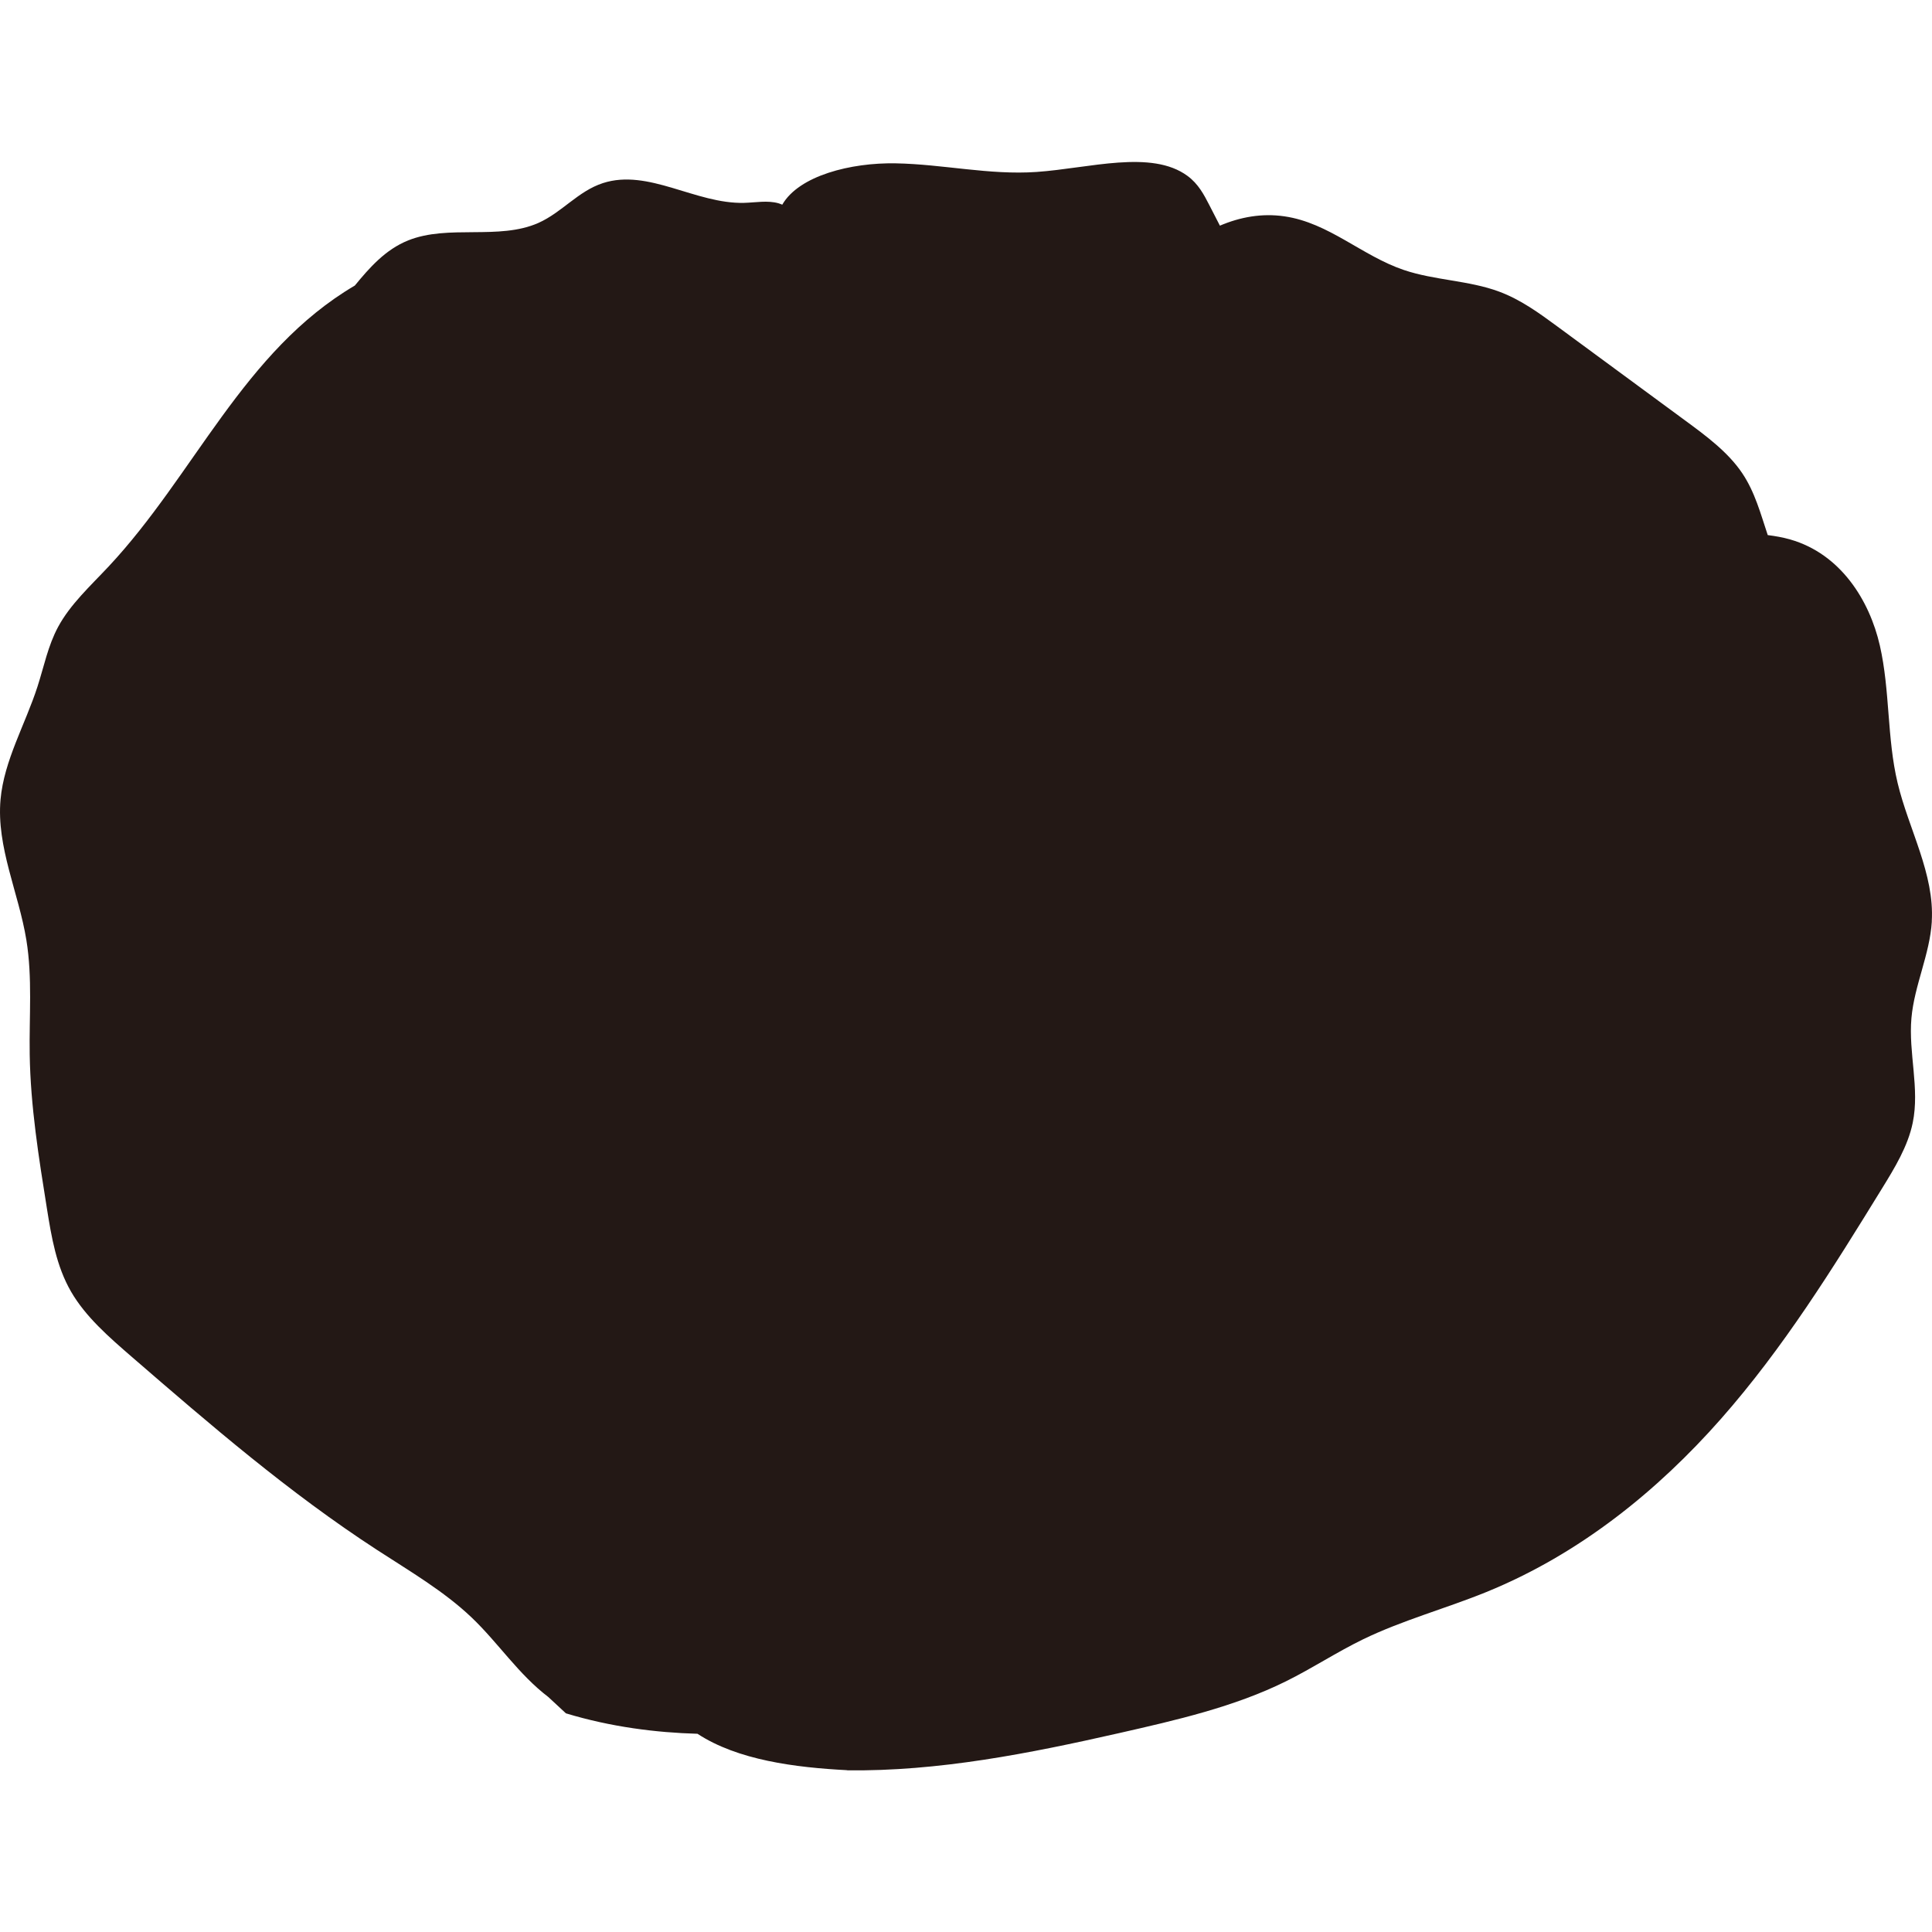
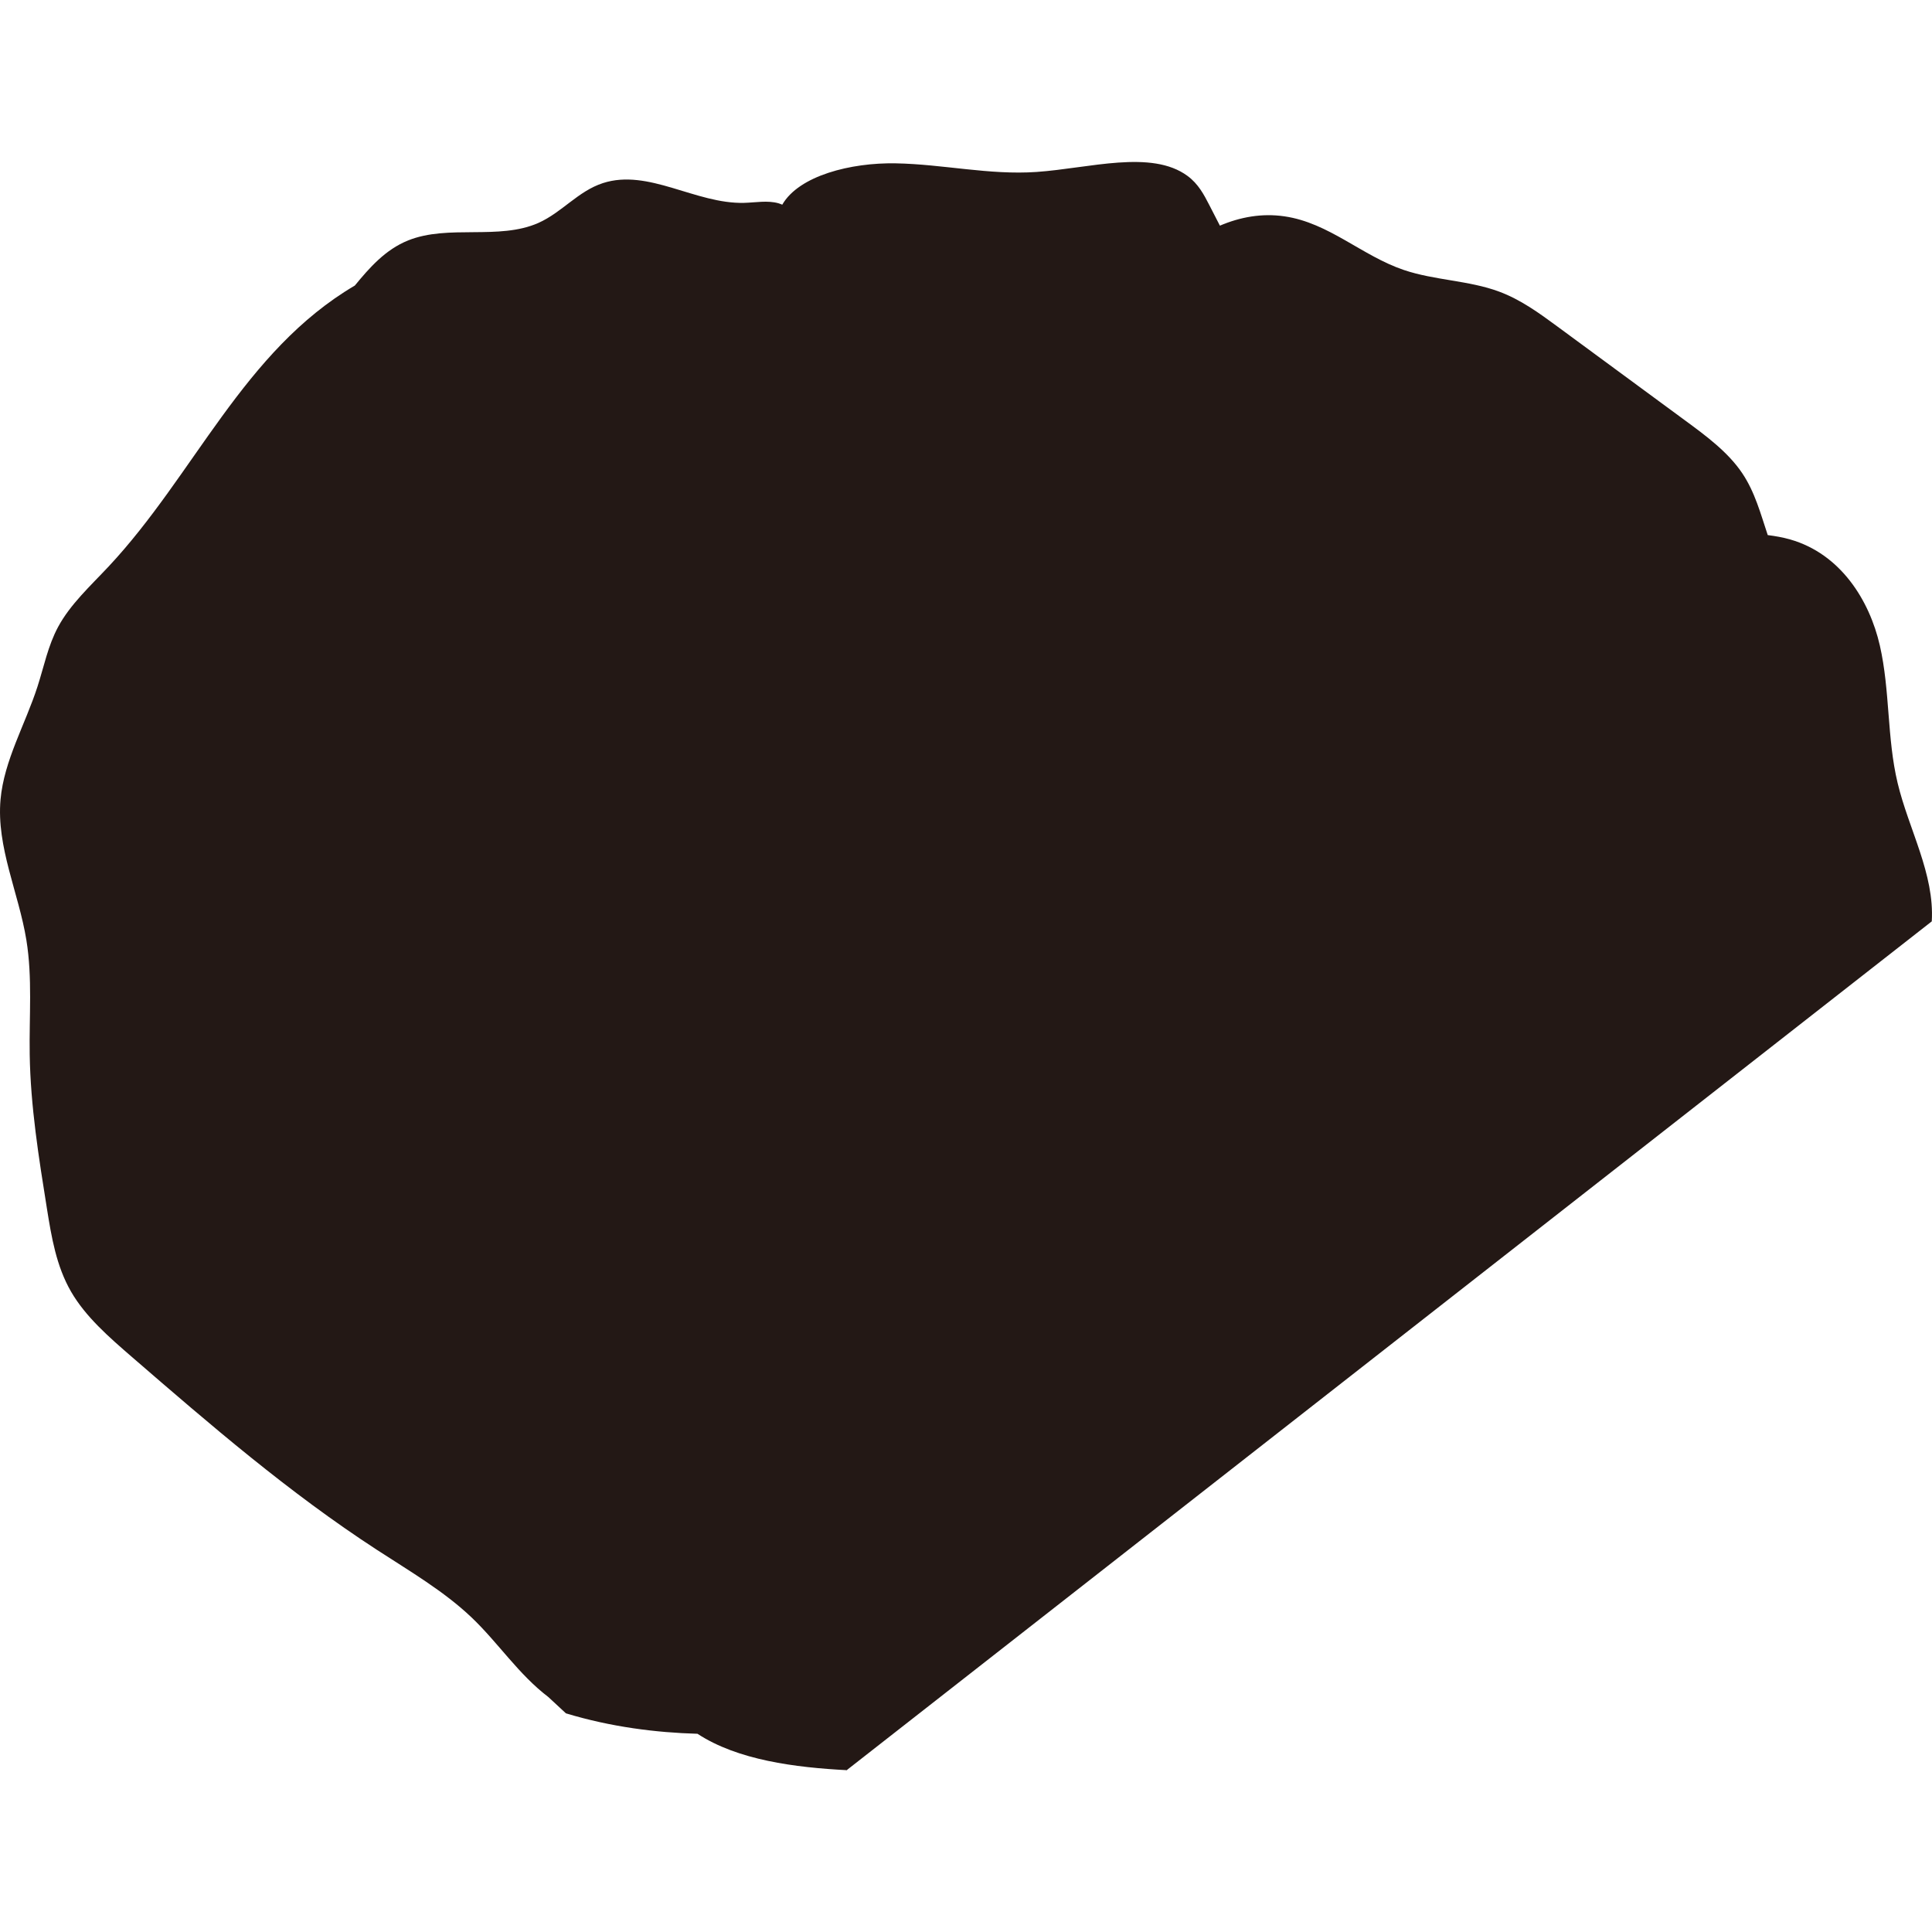
<svg xmlns="http://www.w3.org/2000/svg" id="_レイヤー_1" data-name="レイヤー_1" width="500" height="500" viewBox="0 0 500 500">
  <defs>
    <style>
      .cls-1 {
        fill: #231815;
      }
    </style>
  </defs>
-   <path class="cls-1" d="M499.94,238.45c.74-12.29-5.97-23.81-8.84-35.82-2.79-11.68-1.93-23.88-4.6-35.58-2.68-11.7-10.16-23.71-23.21-27.44-1.88-.54-3.82-.88-5.8-1.13-1.84-5.5-3.3-11.11-6.61-16.03-3.65-5.43-9.29-9.61-14.82-13.67-11.01-8.1-22.02-16.2-33.03-24.3-4.68-3.44-9.46-6.94-15.11-9.03-7.8-2.89-16.68-2.9-24.58-5.57-10.89-3.68-19.38-12.21-30.91-13.89-5.85-.86-11.49.18-16.72,2.41-.91-1.77-1.82-3.54-2.73-5.31-1.39-2.71-2.85-5.5-5.65-7.56-9.33-6.89-25.49-1.97-39.06-1.03-12.22.85-24.23-2.01-36.47-2.23-11.59-.21-25.02,3.18-29.35,10.7-.33-.13-.65-.27-1-.37-2.83-.79-5.9-.18-8.88-.1-12.56.31-24.77-8.94-36.55-5.11-6.42,2.09-10.58,7.58-16.68,10.3-10.22,4.54-23.29.34-33.71,4.53-5.9,2.37-10.01,7.07-13.8,11.68-28.83,16.95-41.45,48.91-63.71,72.7-4.7,5.02-9.94,9.8-13.09,15.66-2.62,4.87-3.65,10.24-5.32,15.41-3.15,9.78-8.66,19.12-9.57,29.24-1.1,12.3,4.71,24.18,6.69,36.39,1.59,9.78.7,19.73.86,29.62.21,13.37,2.34,26.65,4.46,39.89,1.18,7.34,2.41,14.83,6.23,21.45,3.76,6.51,9.81,11.77,15.75,16.91,20.23,17.5,40.55,35.06,63.42,49.93,8.49,5.52,17.39,10.72,24.52,17.52,6.94,6.62,12.08,14.65,19.84,20.57l4.55,4.22c11.69,3.54,23.37,4.99,34.05,5.29,10.41,6.82,25.26,8.73,38.85,9.43l-.29.03c23.82.31,47.37-4.38,70.5-9.62,14.84-3.37,29.88-6.8,43.24-13.42,6.81-3.37,13.08-7.52,19.92-10.85,10.17-4.94,21.38-7.96,31.93-12.25,24.25-9.87,44.4-26.31,60.69-44.78,16.29-18.48,29.03-39.06,41.65-59.56,3.36-5.45,6.76-11.02,8.01-17.09,1.85-8.95-1.14-18.09-.33-27.14.75-8.42,4.76-16.5,5.27-24.93Z" />
+   <path class="cls-1" d="M499.94,238.45c.74-12.29-5.97-23.81-8.84-35.82-2.79-11.68-1.93-23.88-4.6-35.58-2.68-11.7-10.16-23.71-23.21-27.44-1.88-.54-3.82-.88-5.8-1.13-1.84-5.5-3.3-11.11-6.61-16.03-3.65-5.43-9.29-9.61-14.82-13.67-11.01-8.1-22.02-16.2-33.03-24.3-4.68-3.44-9.46-6.94-15.11-9.03-7.8-2.89-16.68-2.9-24.58-5.57-10.89-3.68-19.38-12.21-30.91-13.89-5.85-.86-11.49.18-16.72,2.41-.91-1.77-1.82-3.54-2.73-5.31-1.39-2.71-2.85-5.5-5.65-7.56-9.33-6.89-25.49-1.97-39.06-1.03-12.22.85-24.23-2.01-36.47-2.23-11.59-.21-25.02,3.18-29.35,10.7-.33-.13-.65-.27-1-.37-2.83-.79-5.9-.18-8.88-.1-12.56.31-24.77-8.94-36.55-5.11-6.42,2.09-10.58,7.58-16.68,10.3-10.22,4.54-23.29.34-33.71,4.53-5.9,2.37-10.01,7.07-13.8,11.68-28.83,16.95-41.45,48.91-63.71,72.7-4.7,5.02-9.94,9.8-13.09,15.66-2.62,4.87-3.65,10.24-5.32,15.41-3.15,9.78-8.66,19.12-9.57,29.24-1.1,12.3,4.71,24.18,6.69,36.39,1.59,9.78.7,19.73.86,29.62.21,13.37,2.34,26.65,4.46,39.89,1.18,7.34,2.41,14.83,6.23,21.45,3.76,6.51,9.81,11.77,15.75,16.91,20.23,17.5,40.55,35.06,63.42,49.93,8.49,5.52,17.39,10.72,24.52,17.52,6.94,6.62,12.08,14.65,19.84,20.57l4.55,4.22c11.69,3.54,23.37,4.99,34.05,5.29,10.41,6.82,25.26,8.73,38.85,9.43l-.29.03Z" />
</svg>